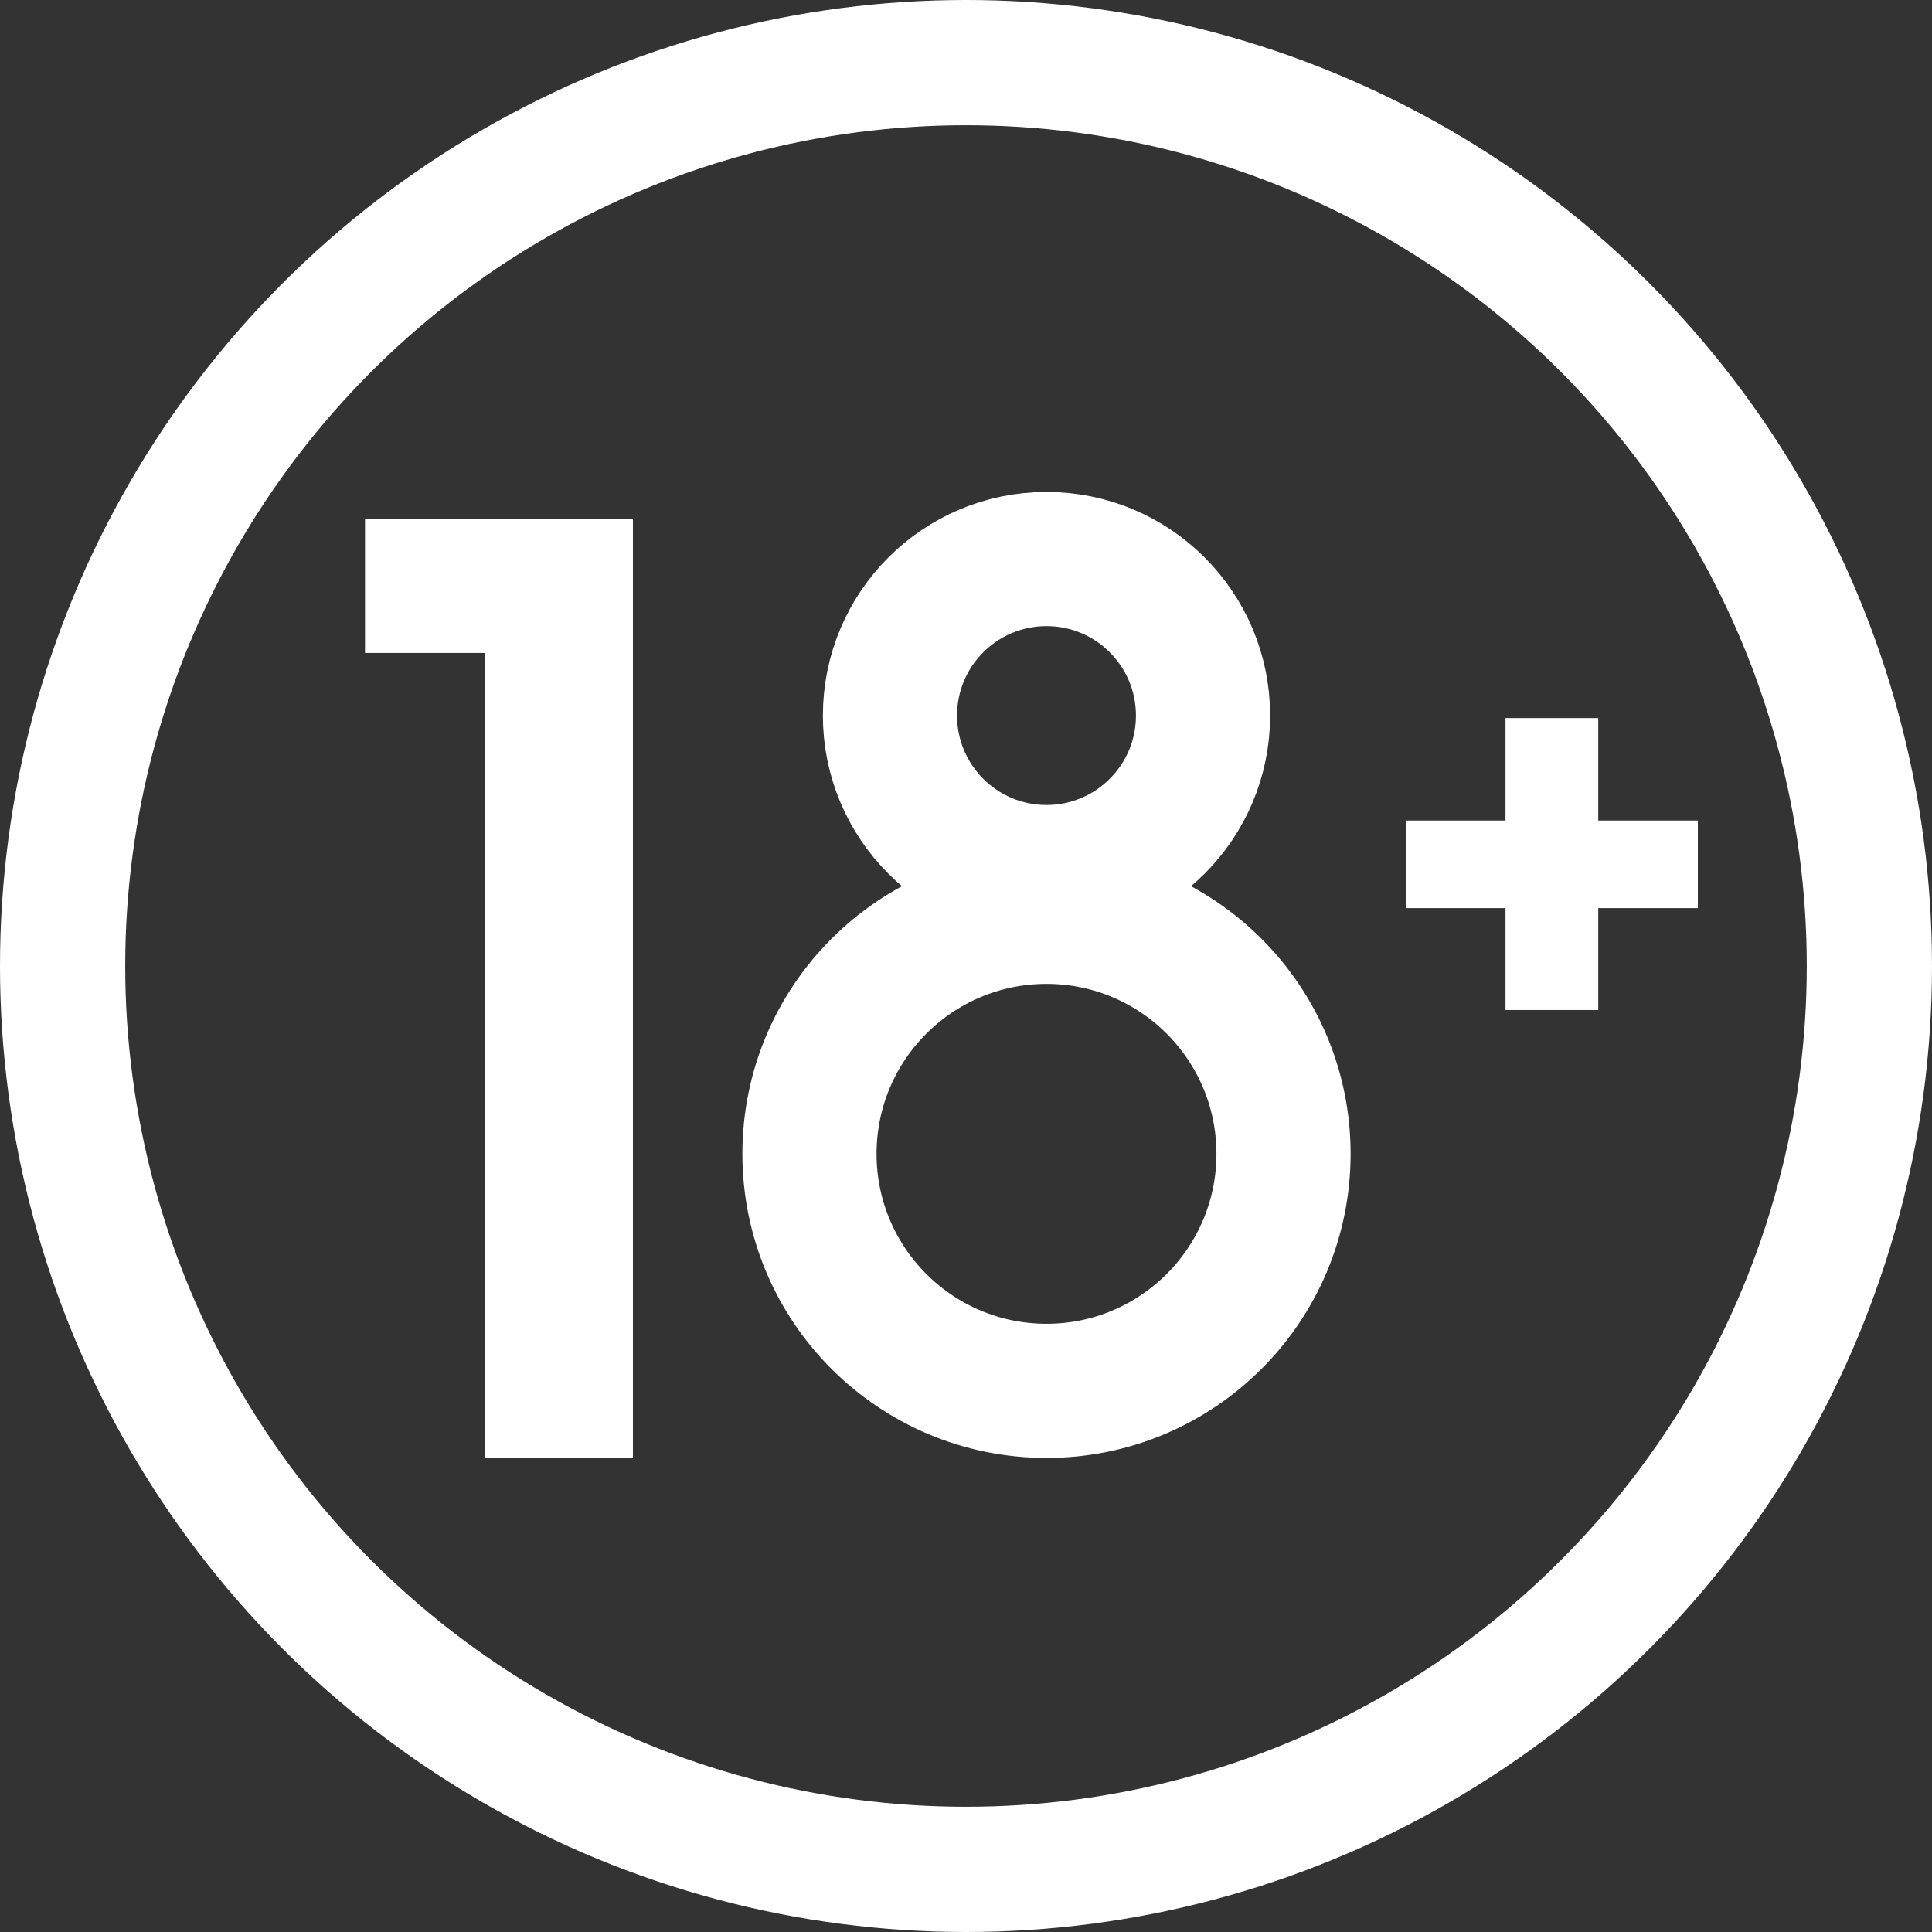
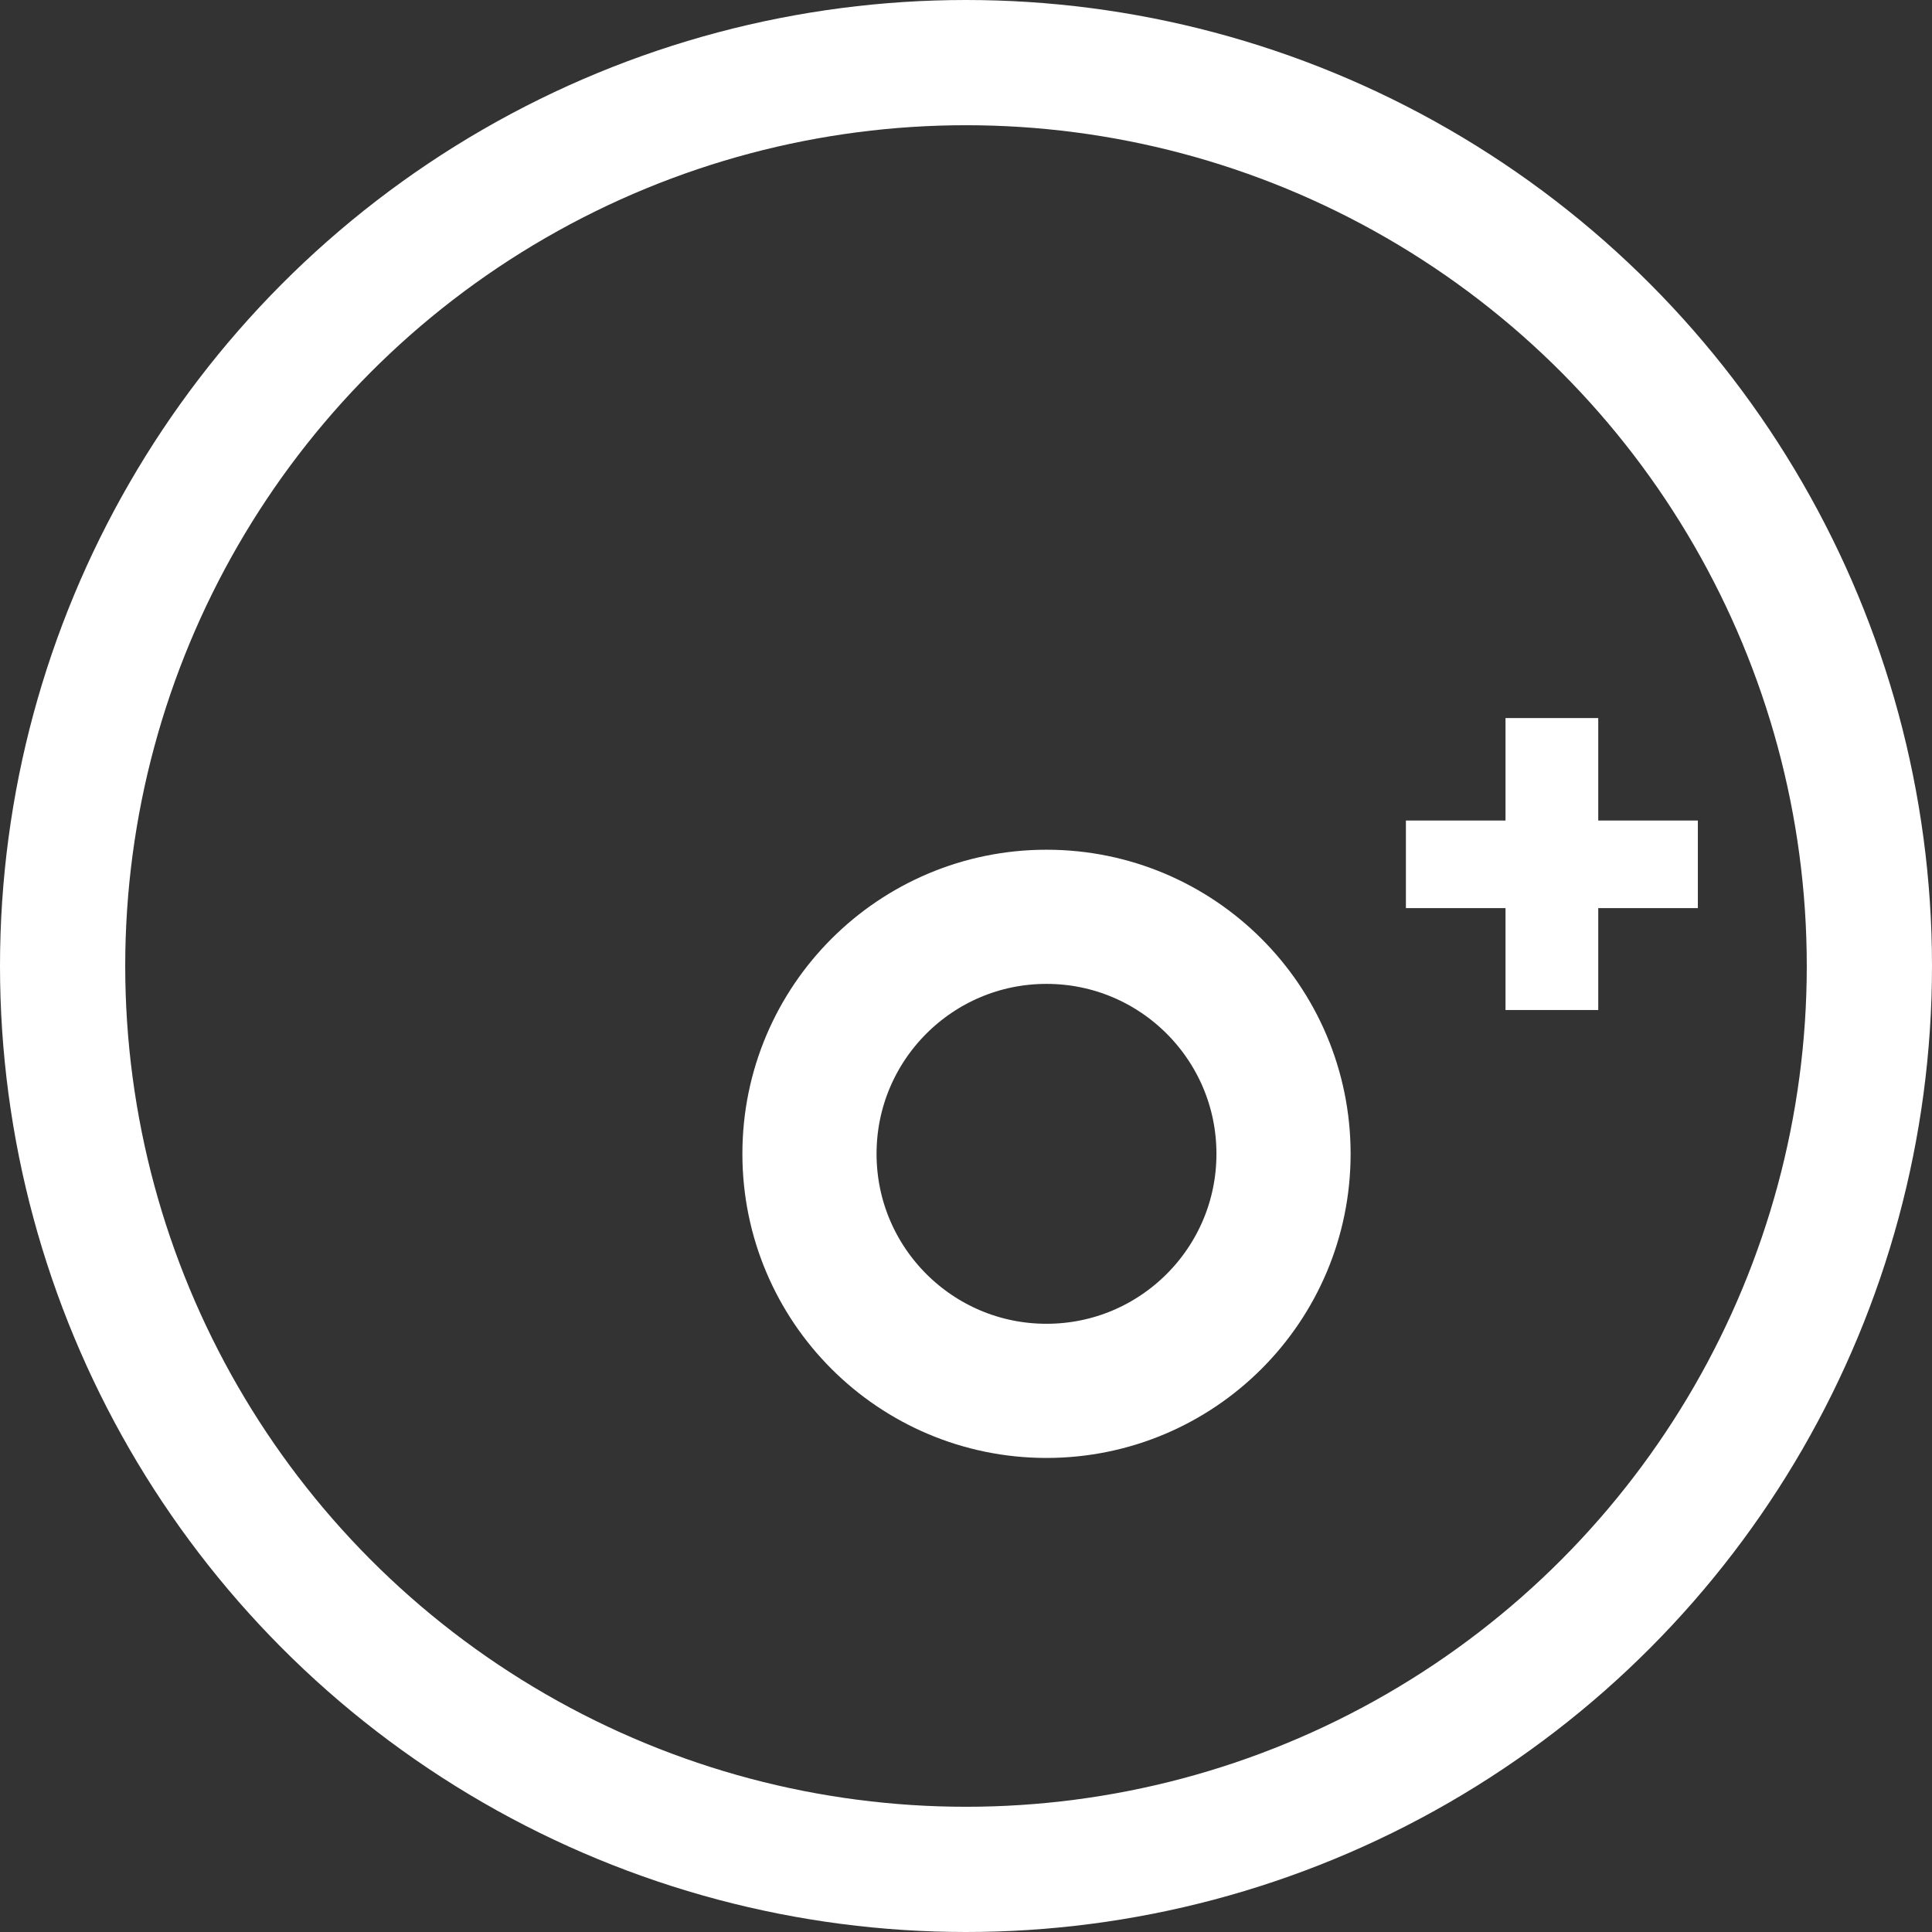
<svg xmlns="http://www.w3.org/2000/svg" width="216" height="216" viewBox="0 0 216 216" fill="none">
  <rect x="0" y="0" width="216" height="216" fill="#333333" stroke="none" />
  <circle cx="108" cy="108" r="101" stroke="white" stroke-width="14" />
  <path d="M189.822 101.528H178.686V112.92H168.318V101.528H157.182V91.736H168.318V80.28H178.686V91.736H189.822V101.528Z" fill="white" />
-   <path d="M40.808 73V58.024H70.76V163H54.2V73H40.808Z" fill="white" />
-   <circle cx="117" cy="80" r="17.5" stroke="white" stroke-width="15" />
  <circle cx="117" cy="129" r="26.5" stroke="white" stroke-width="15" />
</svg>